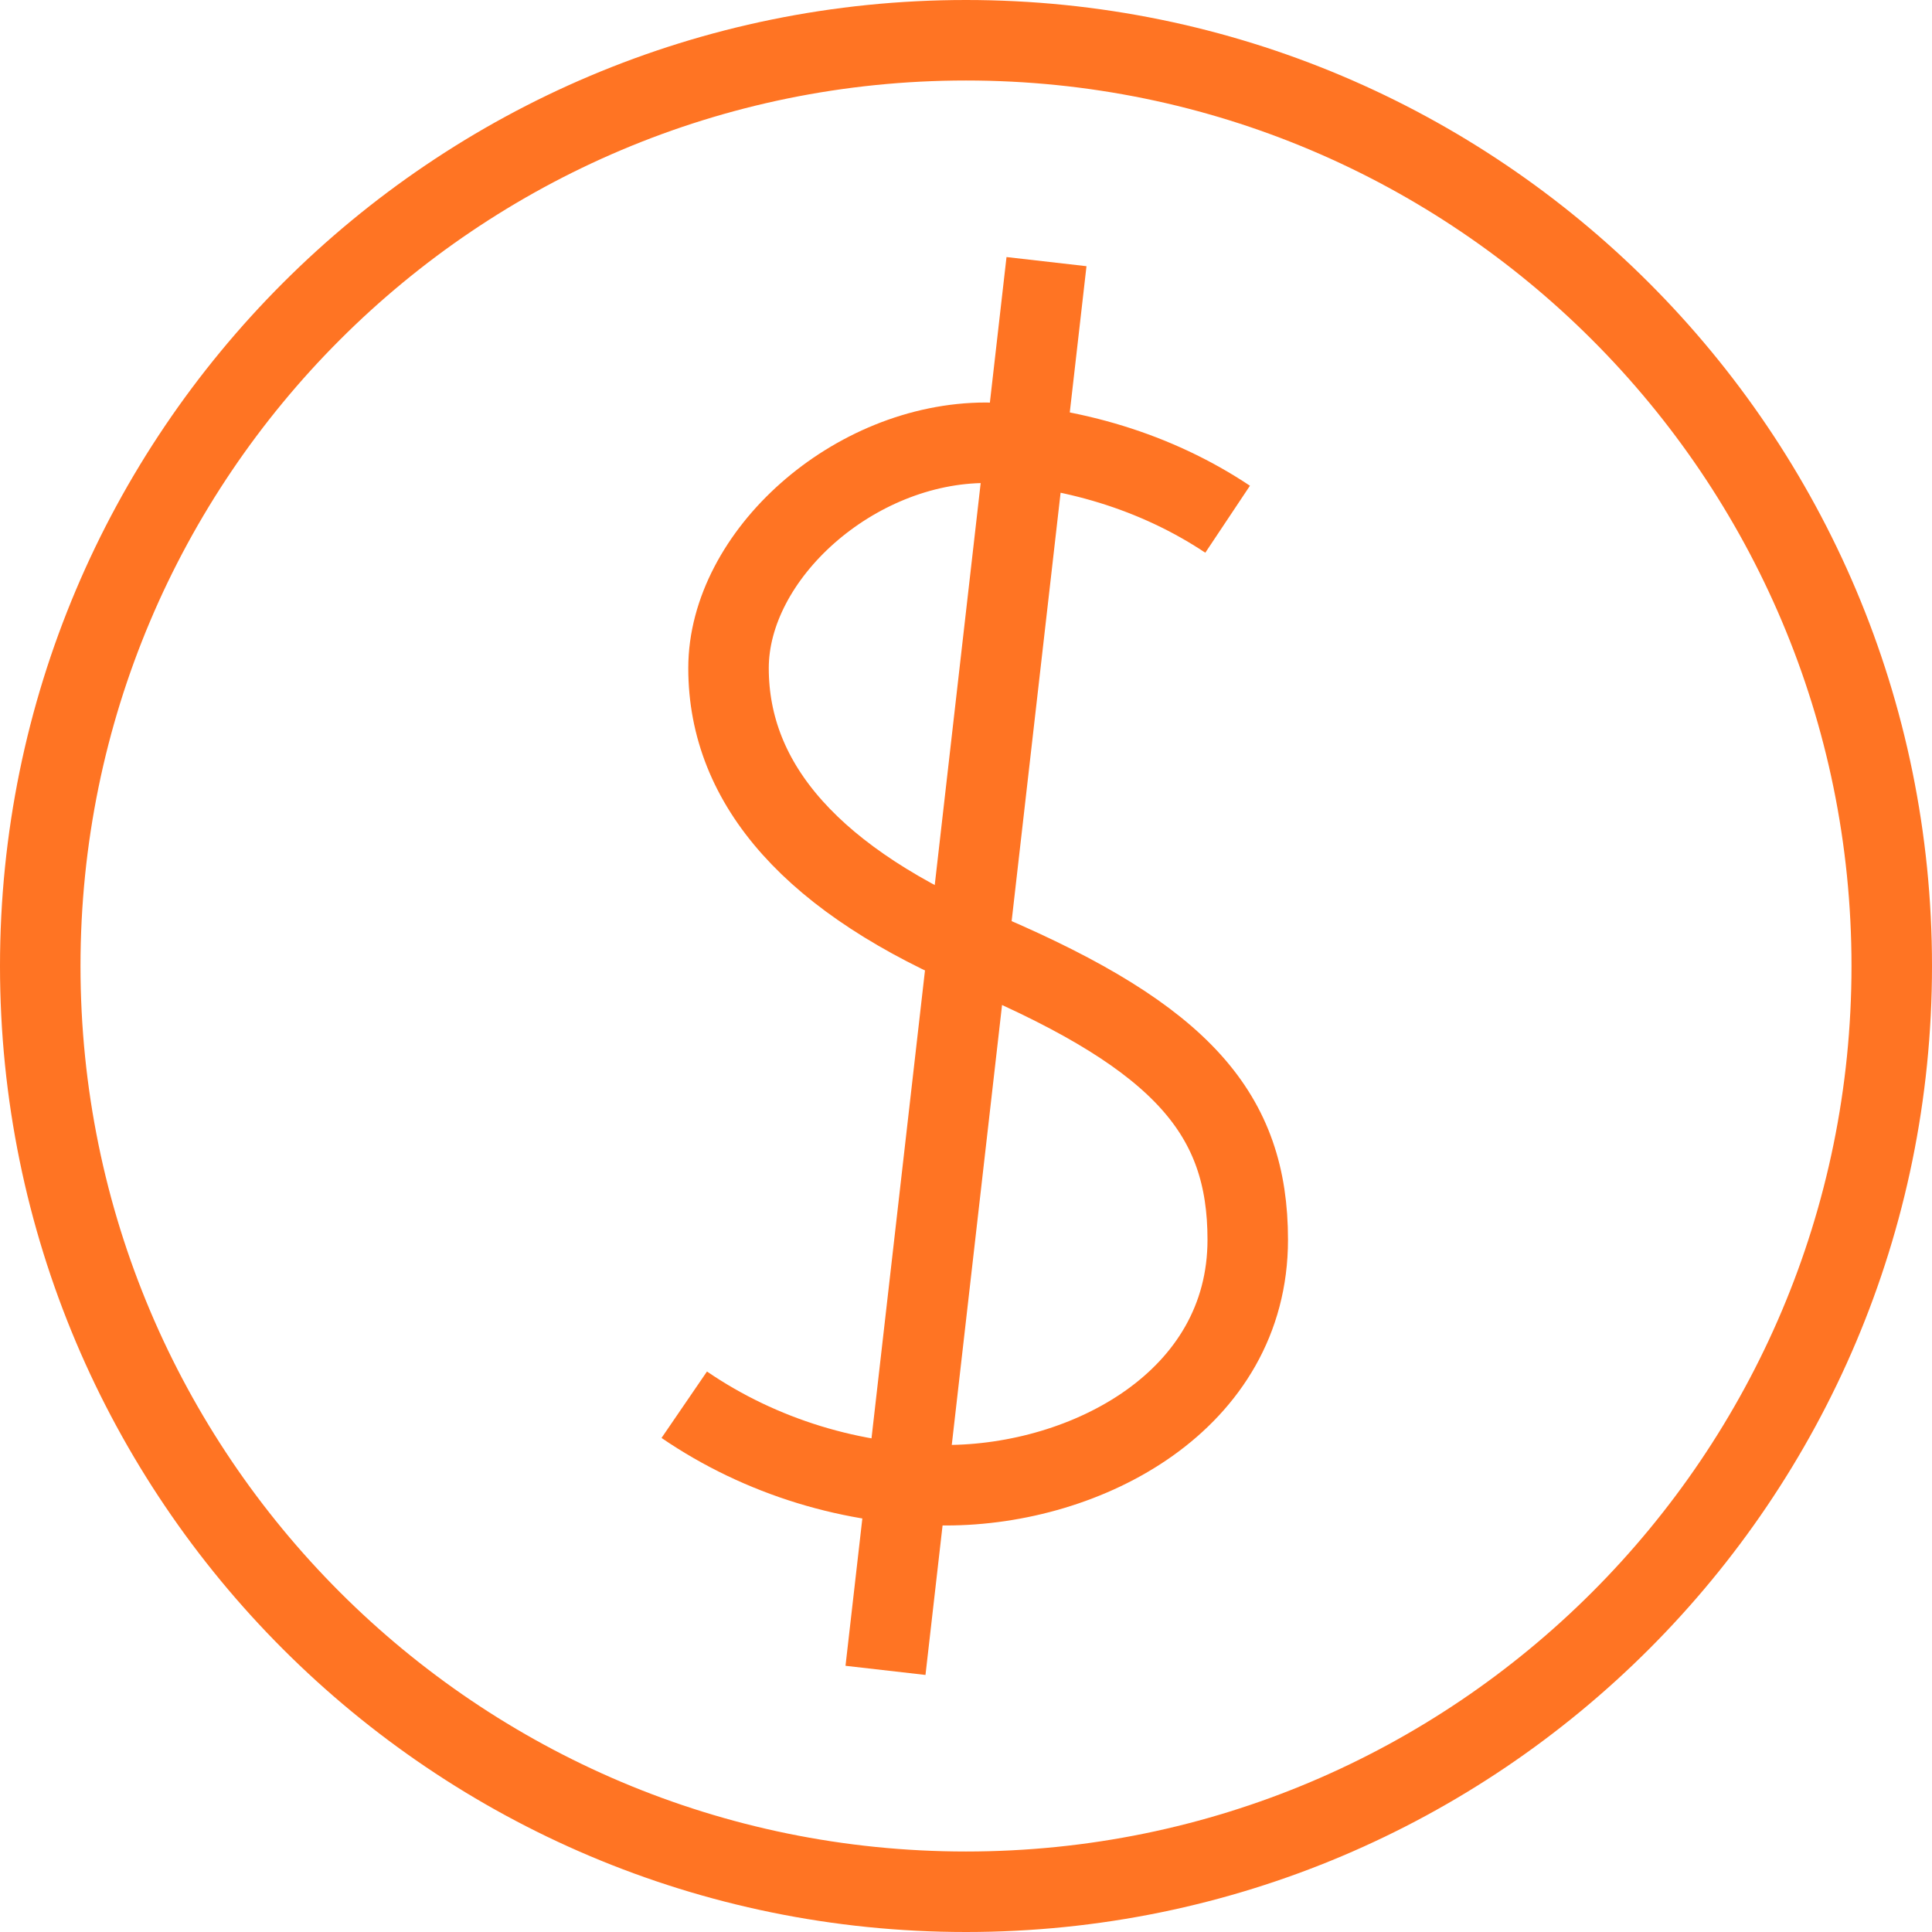
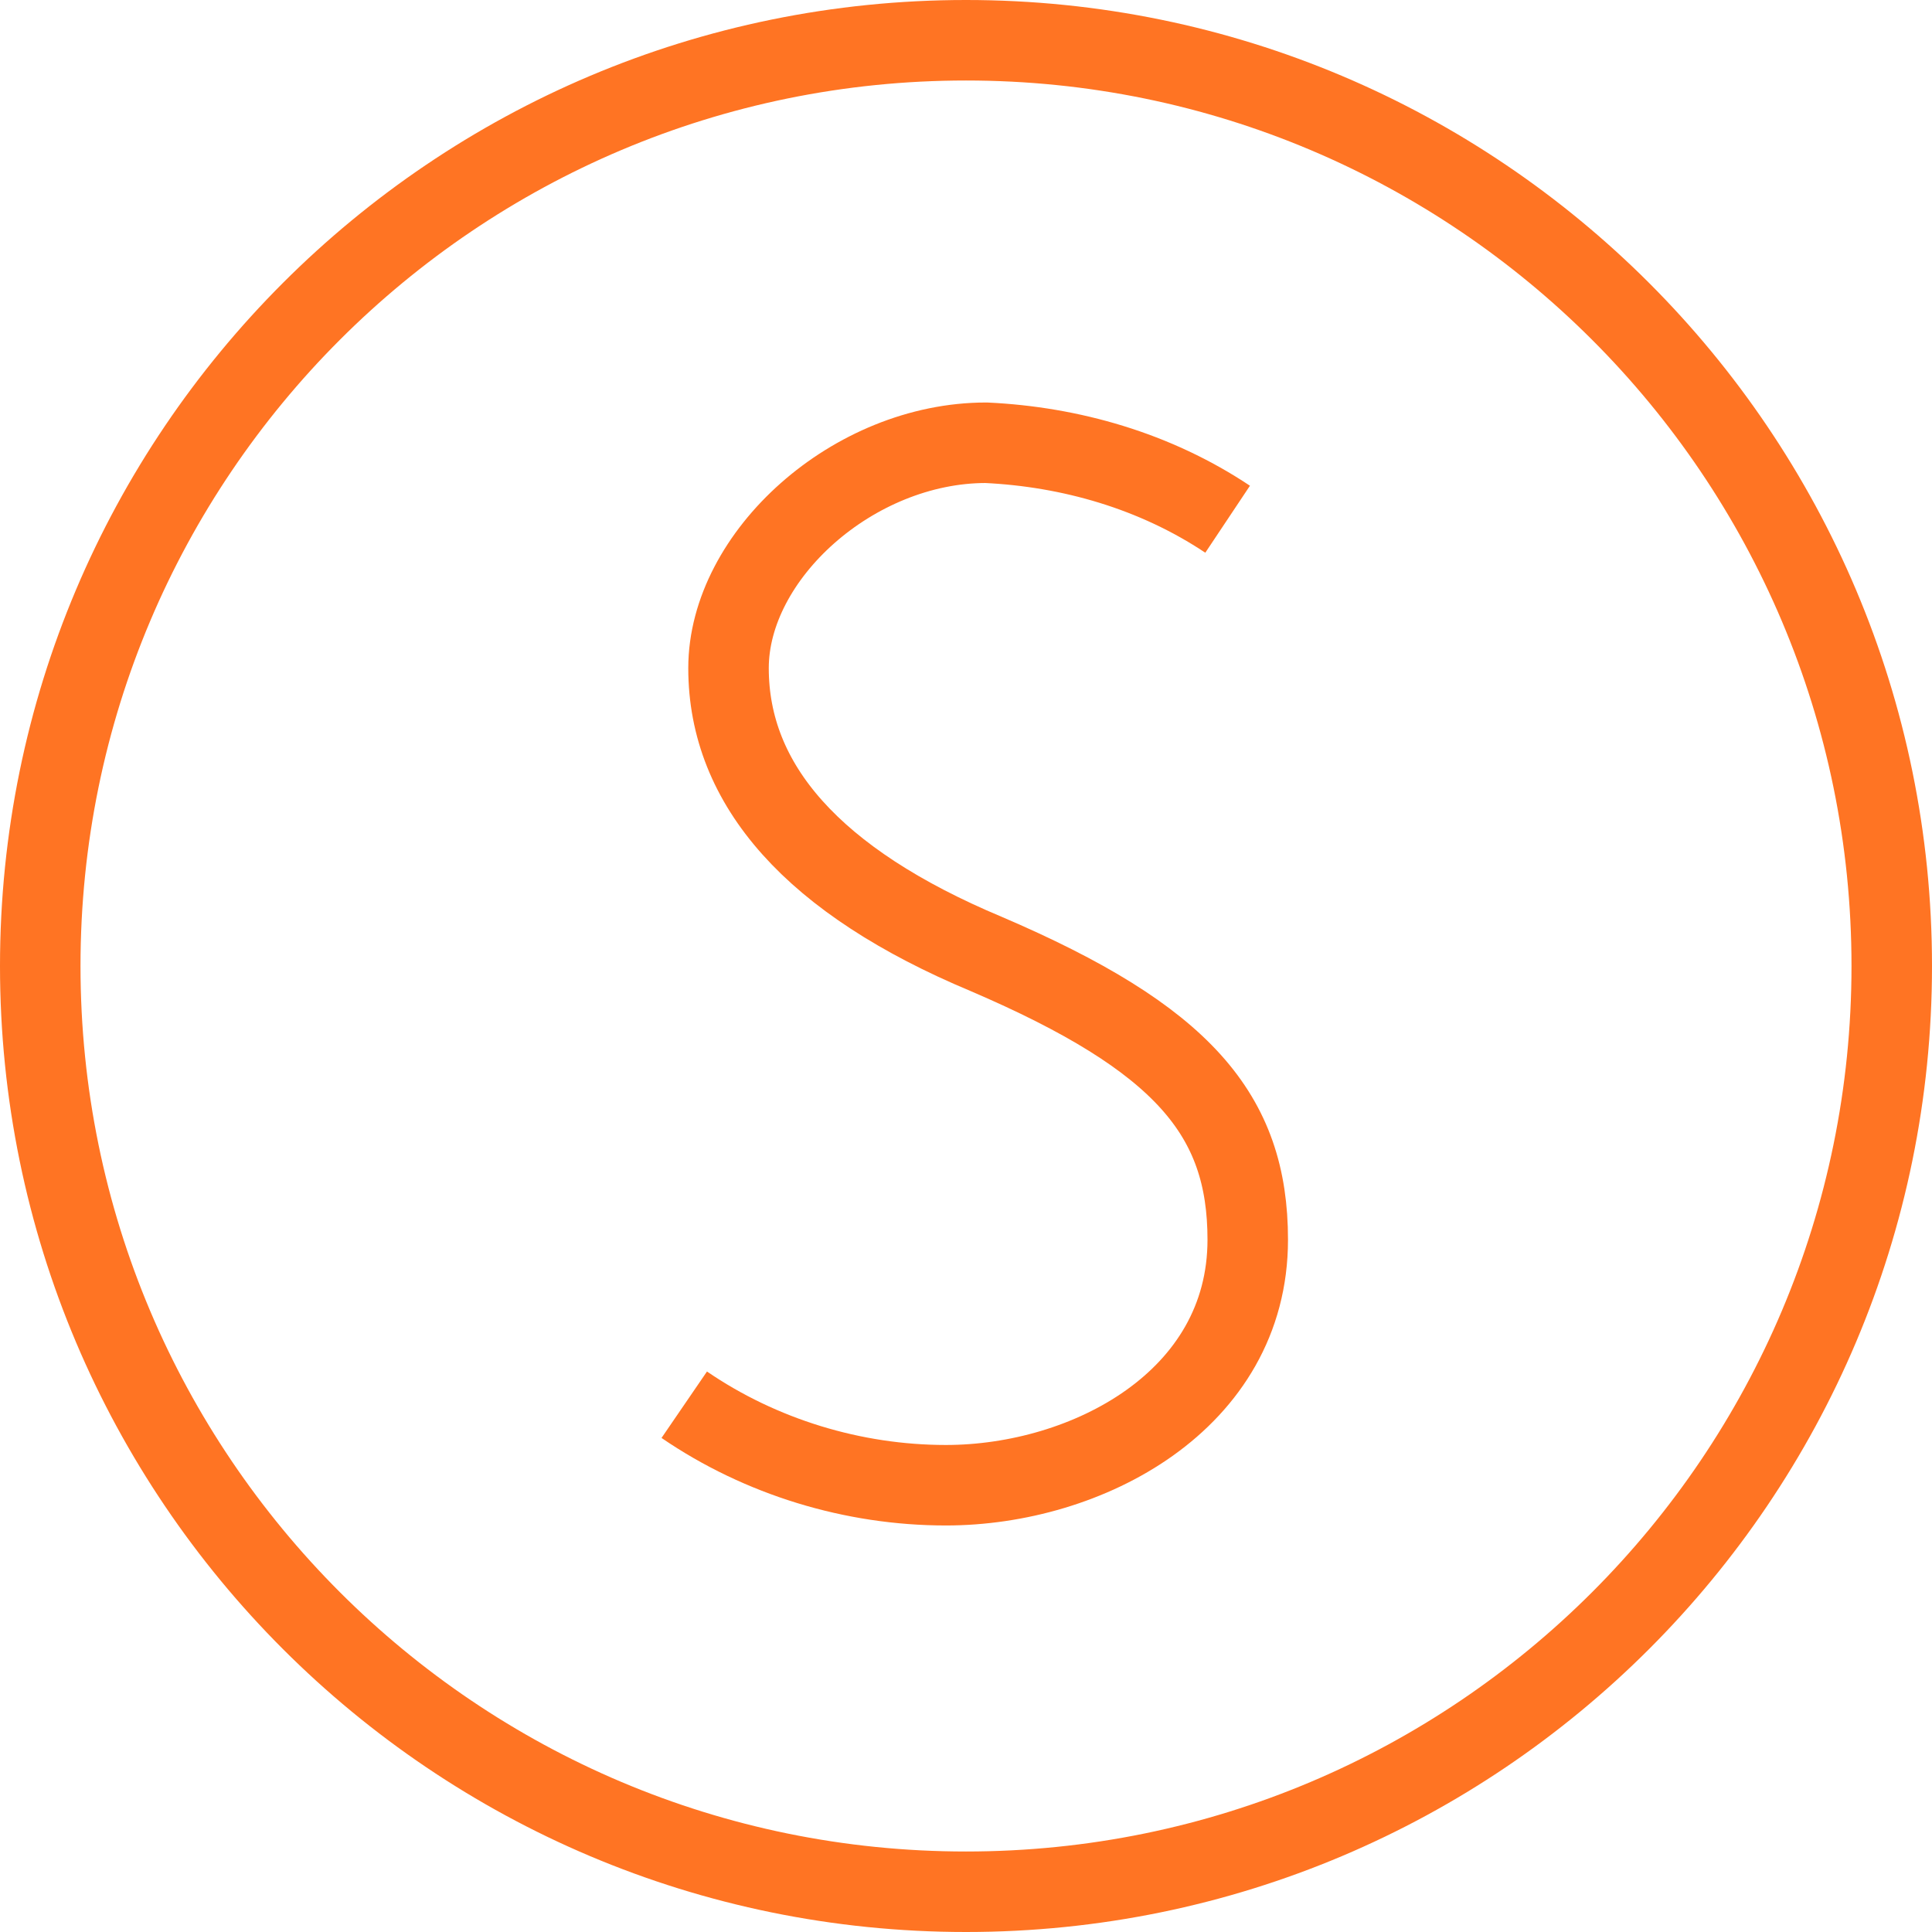
<svg xmlns="http://www.w3.org/2000/svg" width="48" height="48" viewBox="0 0 48 48" fill="none">
  <rect x="0" y="0" width="48" height="48" fill="#333333" stroke="none" />
  <g clip-path="url(#clip0_185_2531)">
    <rect width="48" height="48" fill="white" />
    <path d="M24 47C36.703 47 47 36.703 47 24C47 11.297 36.703 1 24 1C11.297 1 1 11.297 1 24C1 36.703 11.297 47 24 47Z" stroke="#FF7423" stroke-width="2" stroke-miterlimit="10" />
    <path d="M30.5 12.9C28.7 11.7 26.6 11.1 24.5 11C21.2 11 18.1 13.8 18.1 16.6C18.1 19.5 20.2 21.9 24.5 23.7C29.4 25.8 31 27.7 31 30.8C31 34.8 27 36.9 23.5 36.9C21.2 36.9 18.9 36.2 17 34.9" stroke="#FF7423" stroke-width="2" stroke-miterlimit="10" />
-     <path d="M26 6.5L22 41.5" stroke="#FF7423" stroke-width="2" stroke-miterlimit="10" />
  </g>
  <defs>
    <clipPath id="clip0_185_2531">
      <rect width="48" height="48" fill="white" />
    </clipPath>
  </defs>
</svg>